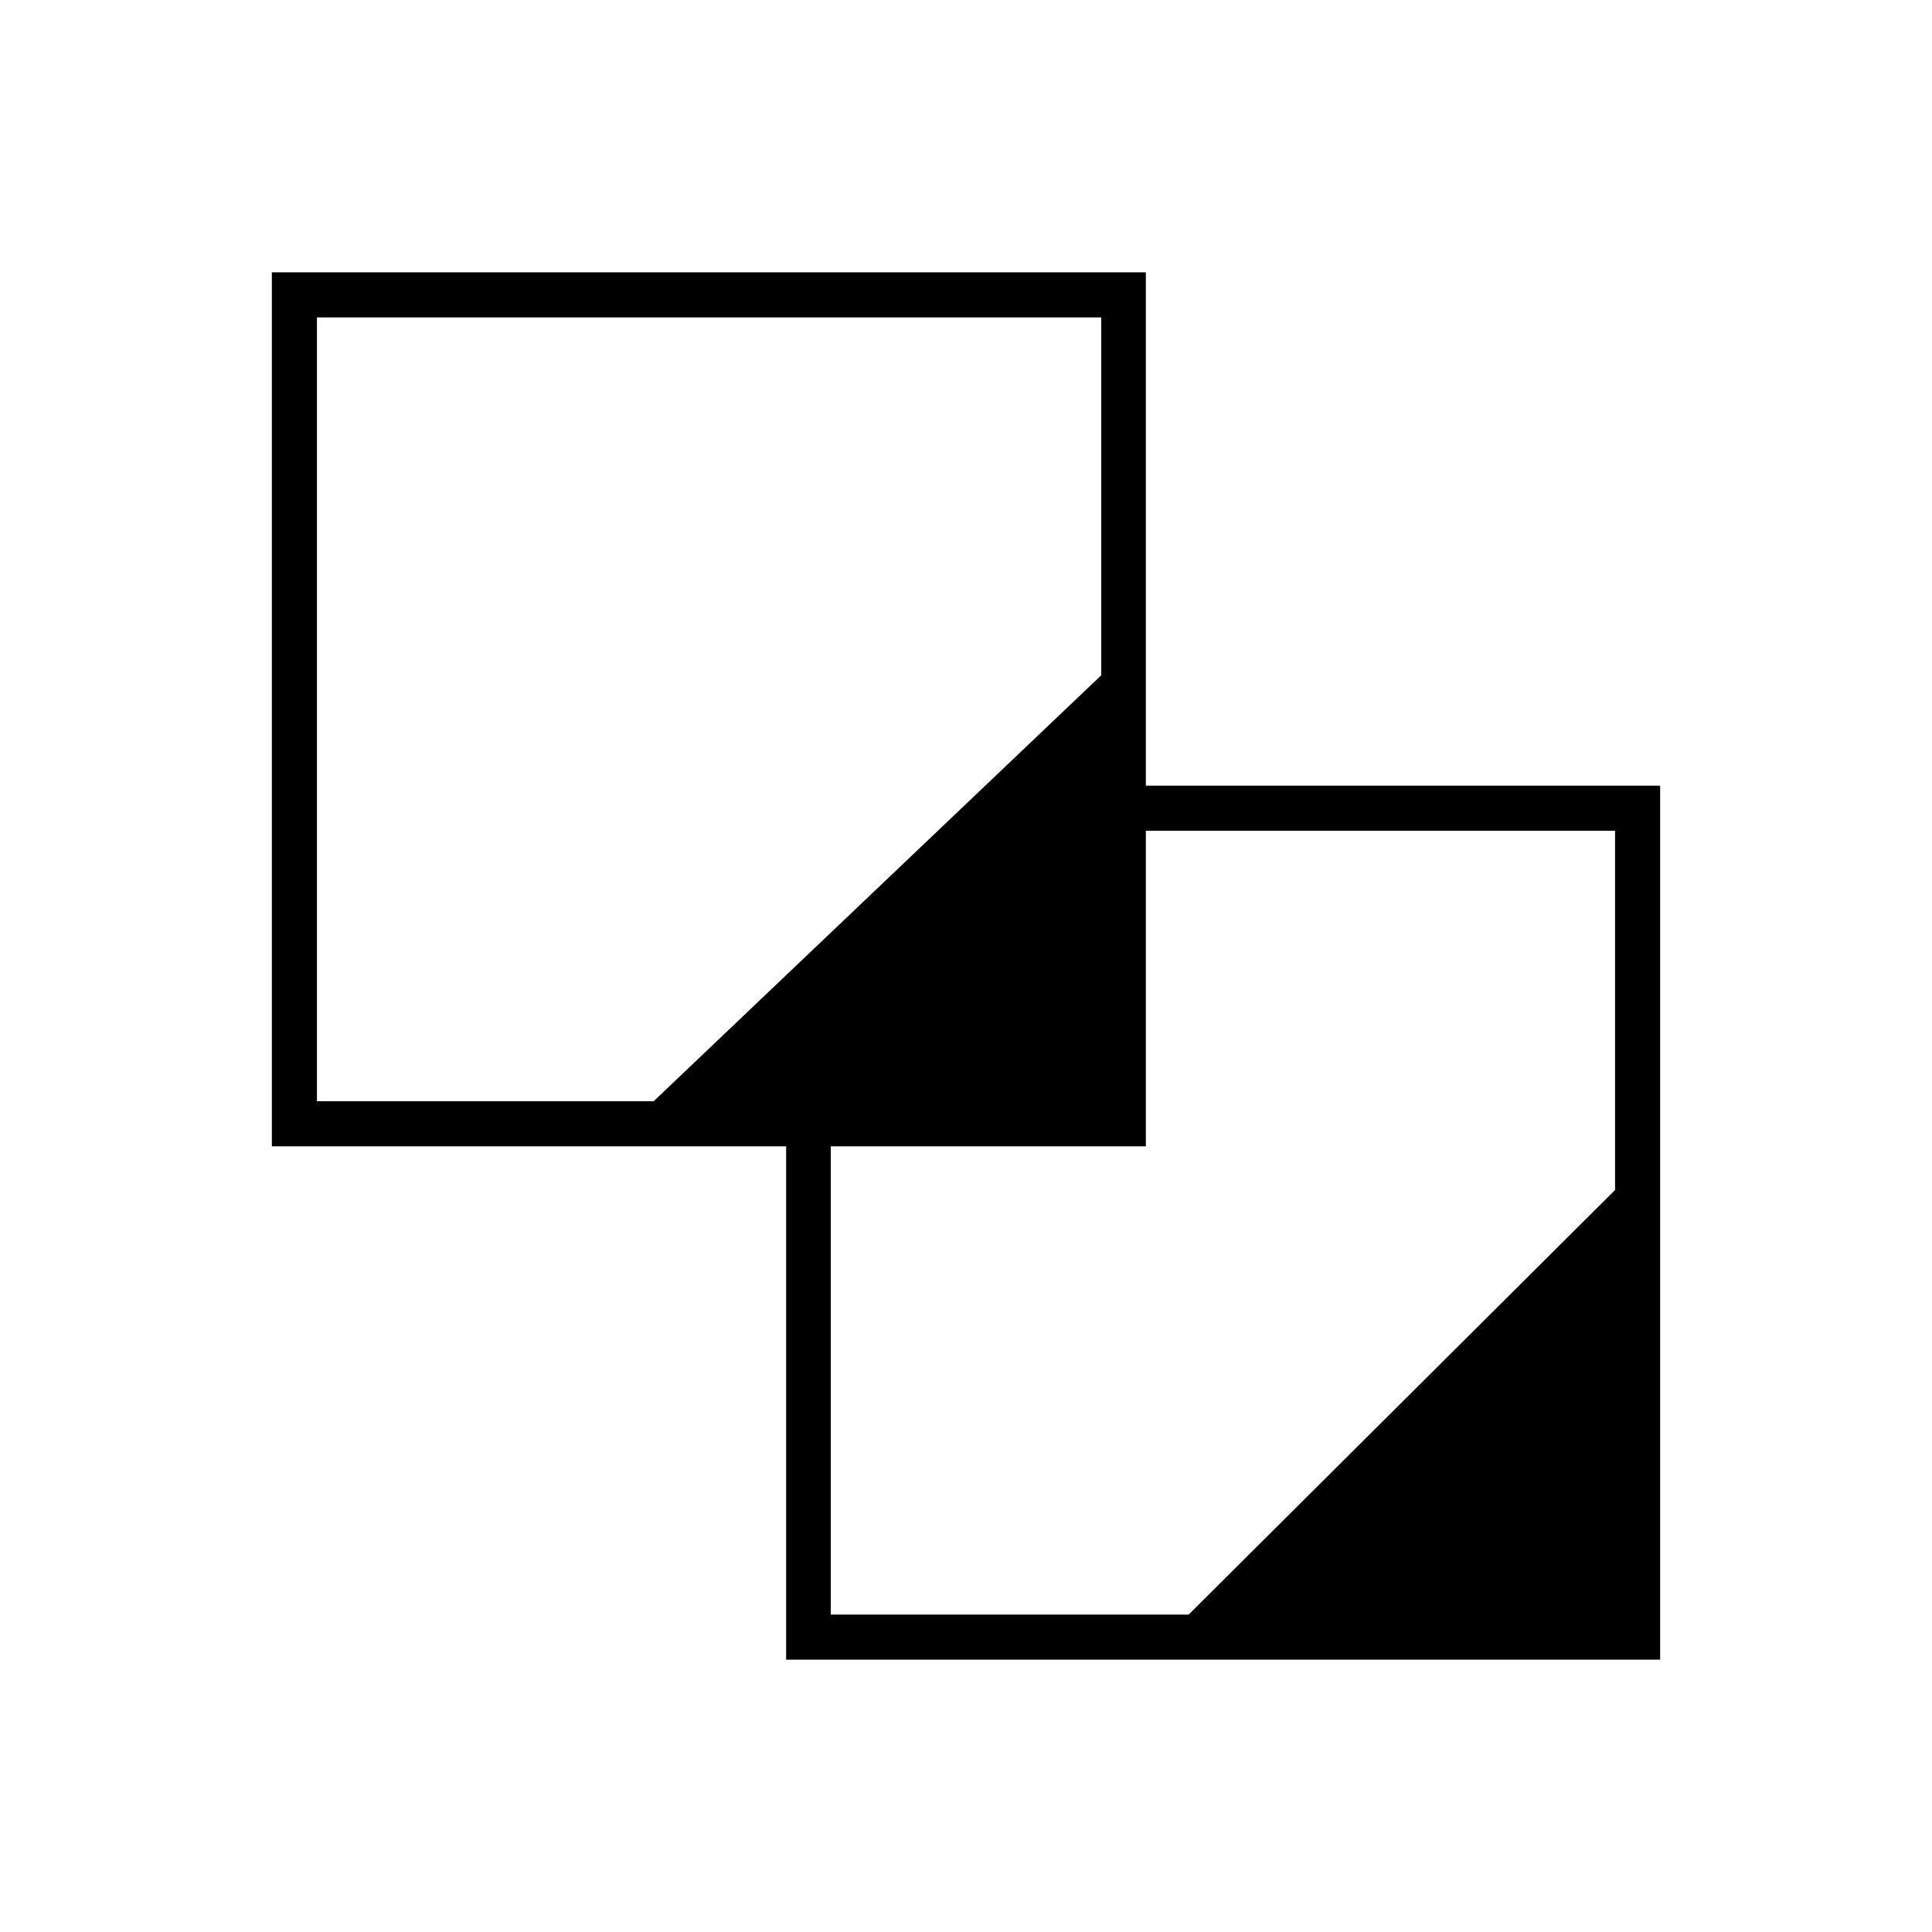
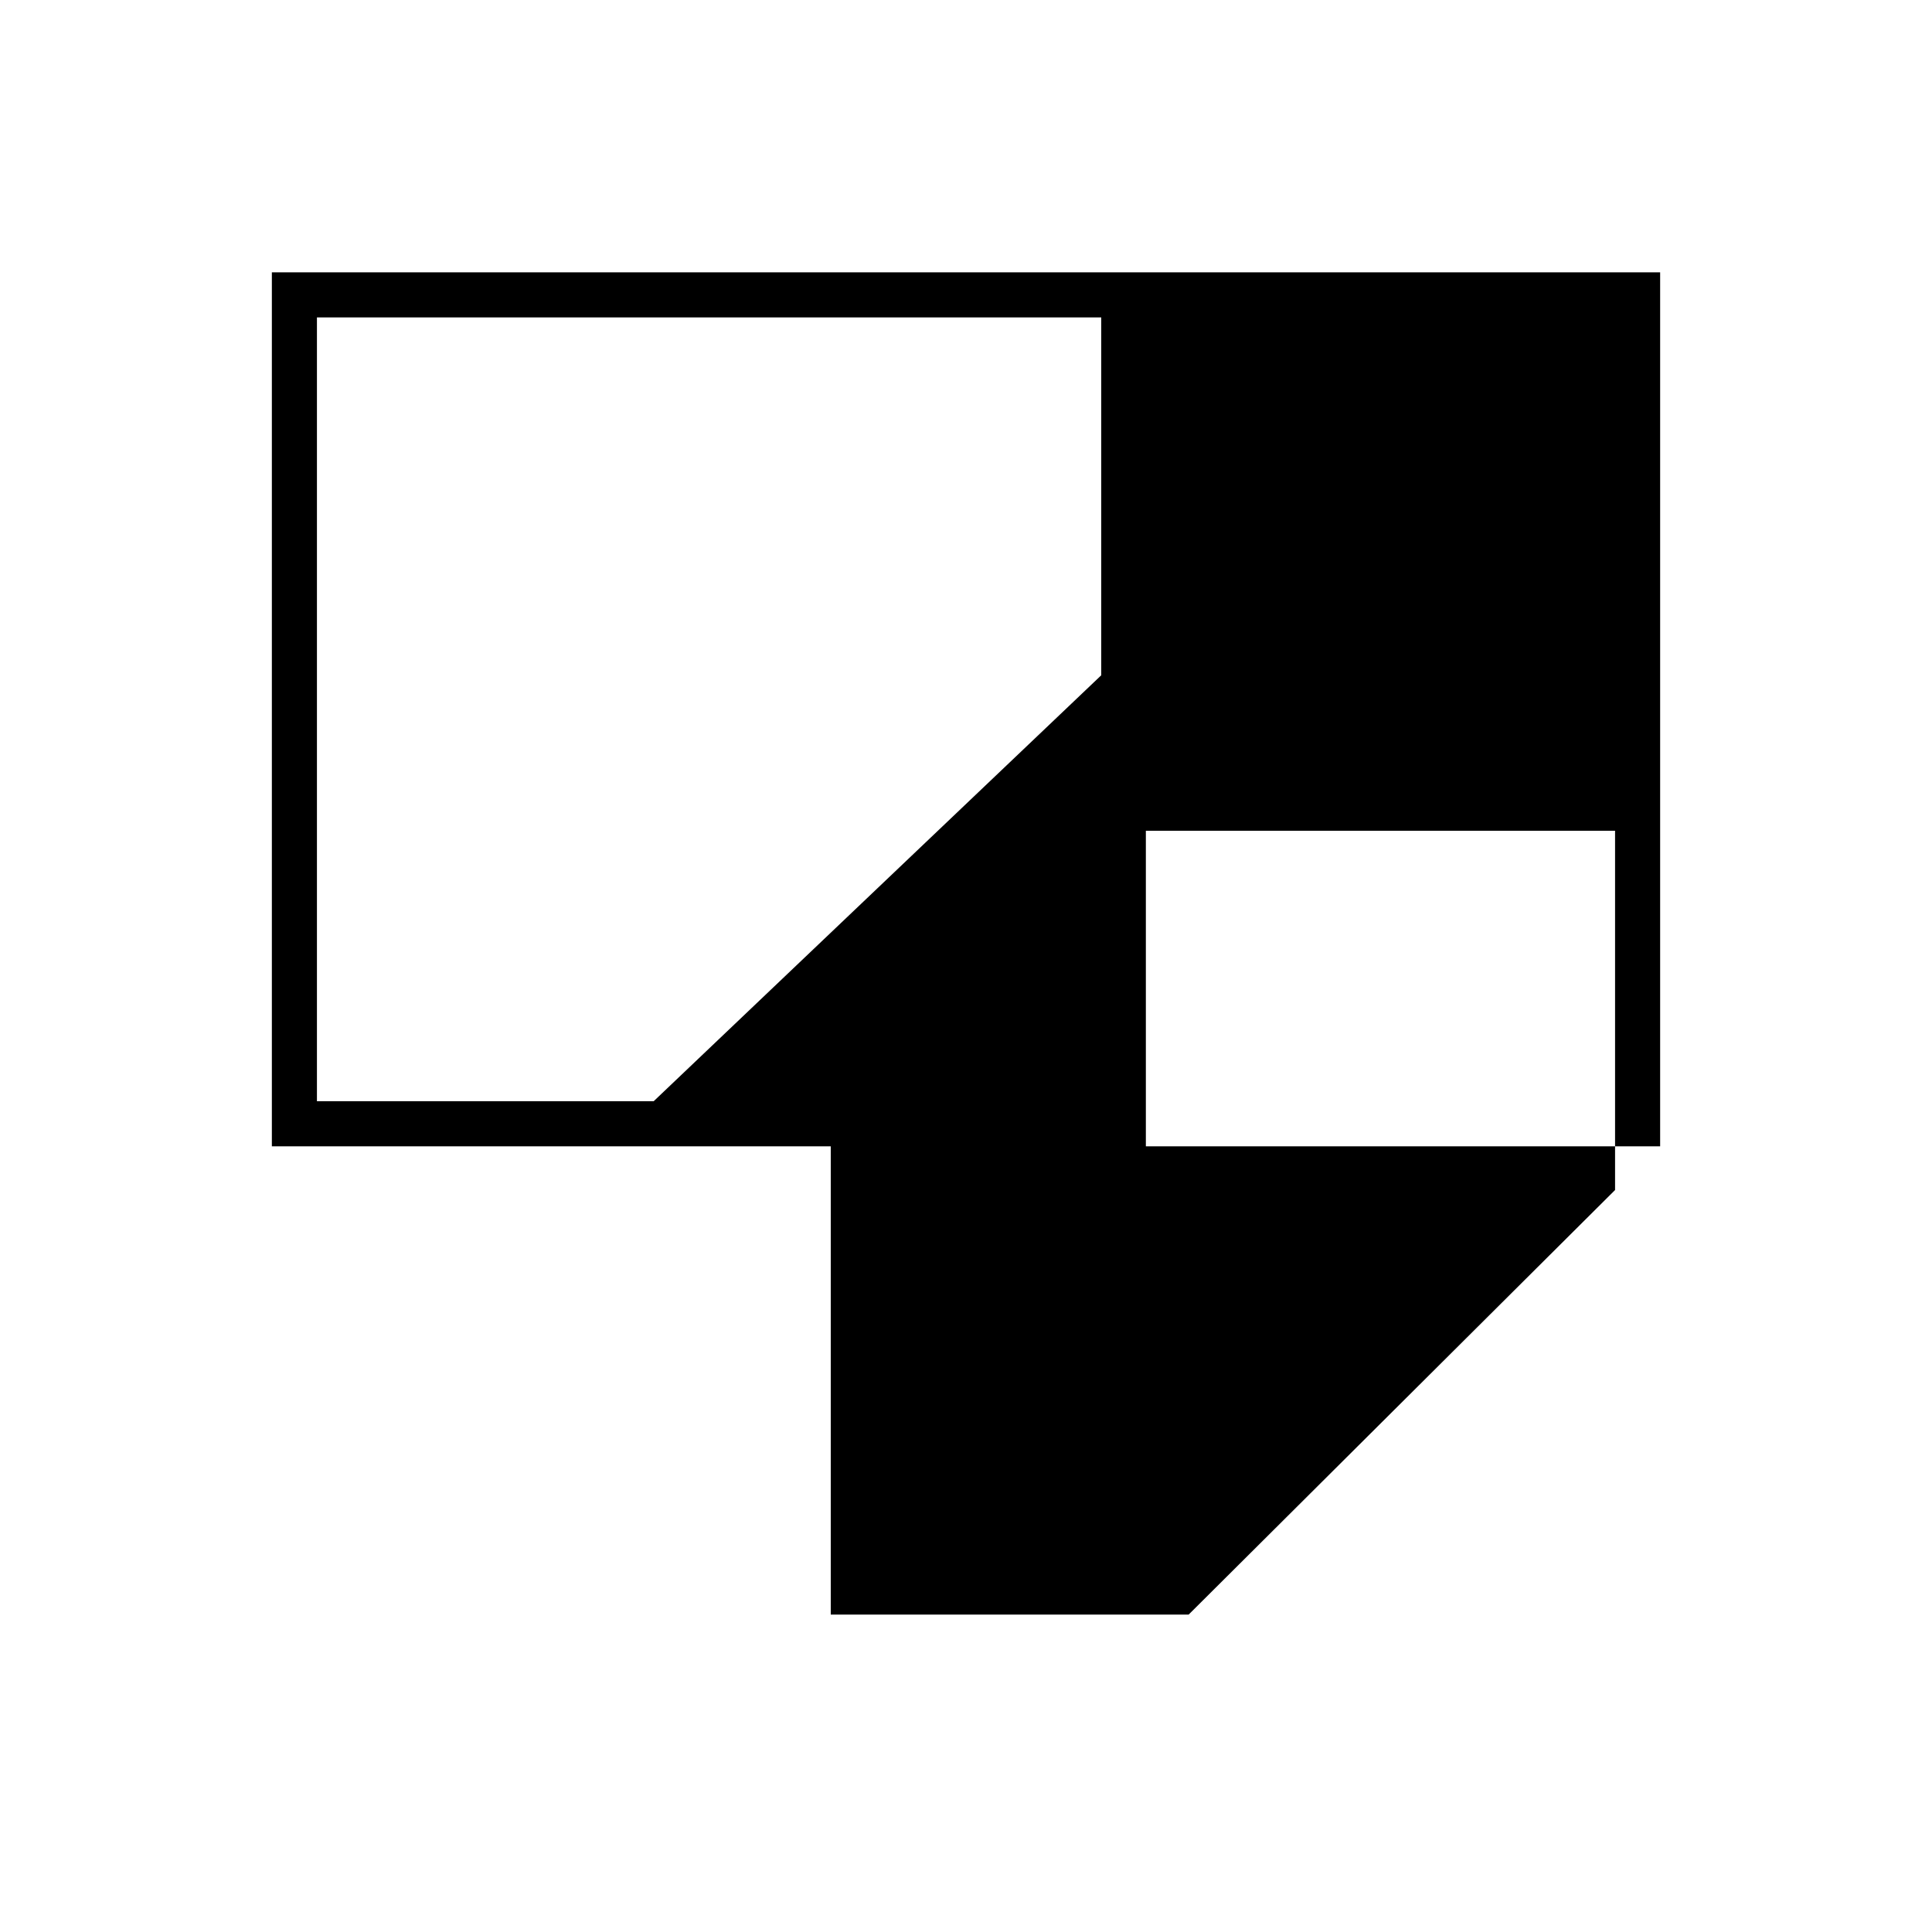
<svg xmlns="http://www.w3.org/2000/svg" viewBox="0 0 42 42" class="help-icon">
-   <path d="m24.91,17.08V5.92H5.91v19h11.18v11.16h19v-19h-11.18Zm-10.7,6.86h-7.32V6.9h17.05v7.78l-9.73,9.26Zm20.9,1.93l-9.27,9.23h-7.78v-10.18h6.85v-6.86h10.2v7.81Z" />
+   <path d="m24.91,17.08V5.92H5.91v19h11.18h19v-19h-11.18Zm-10.7,6.86h-7.32V6.9h17.05v7.78l-9.73,9.26Zm20.9,1.93l-9.27,9.23h-7.78v-10.18h6.85v-6.86h10.2v7.81Z" />
</svg>